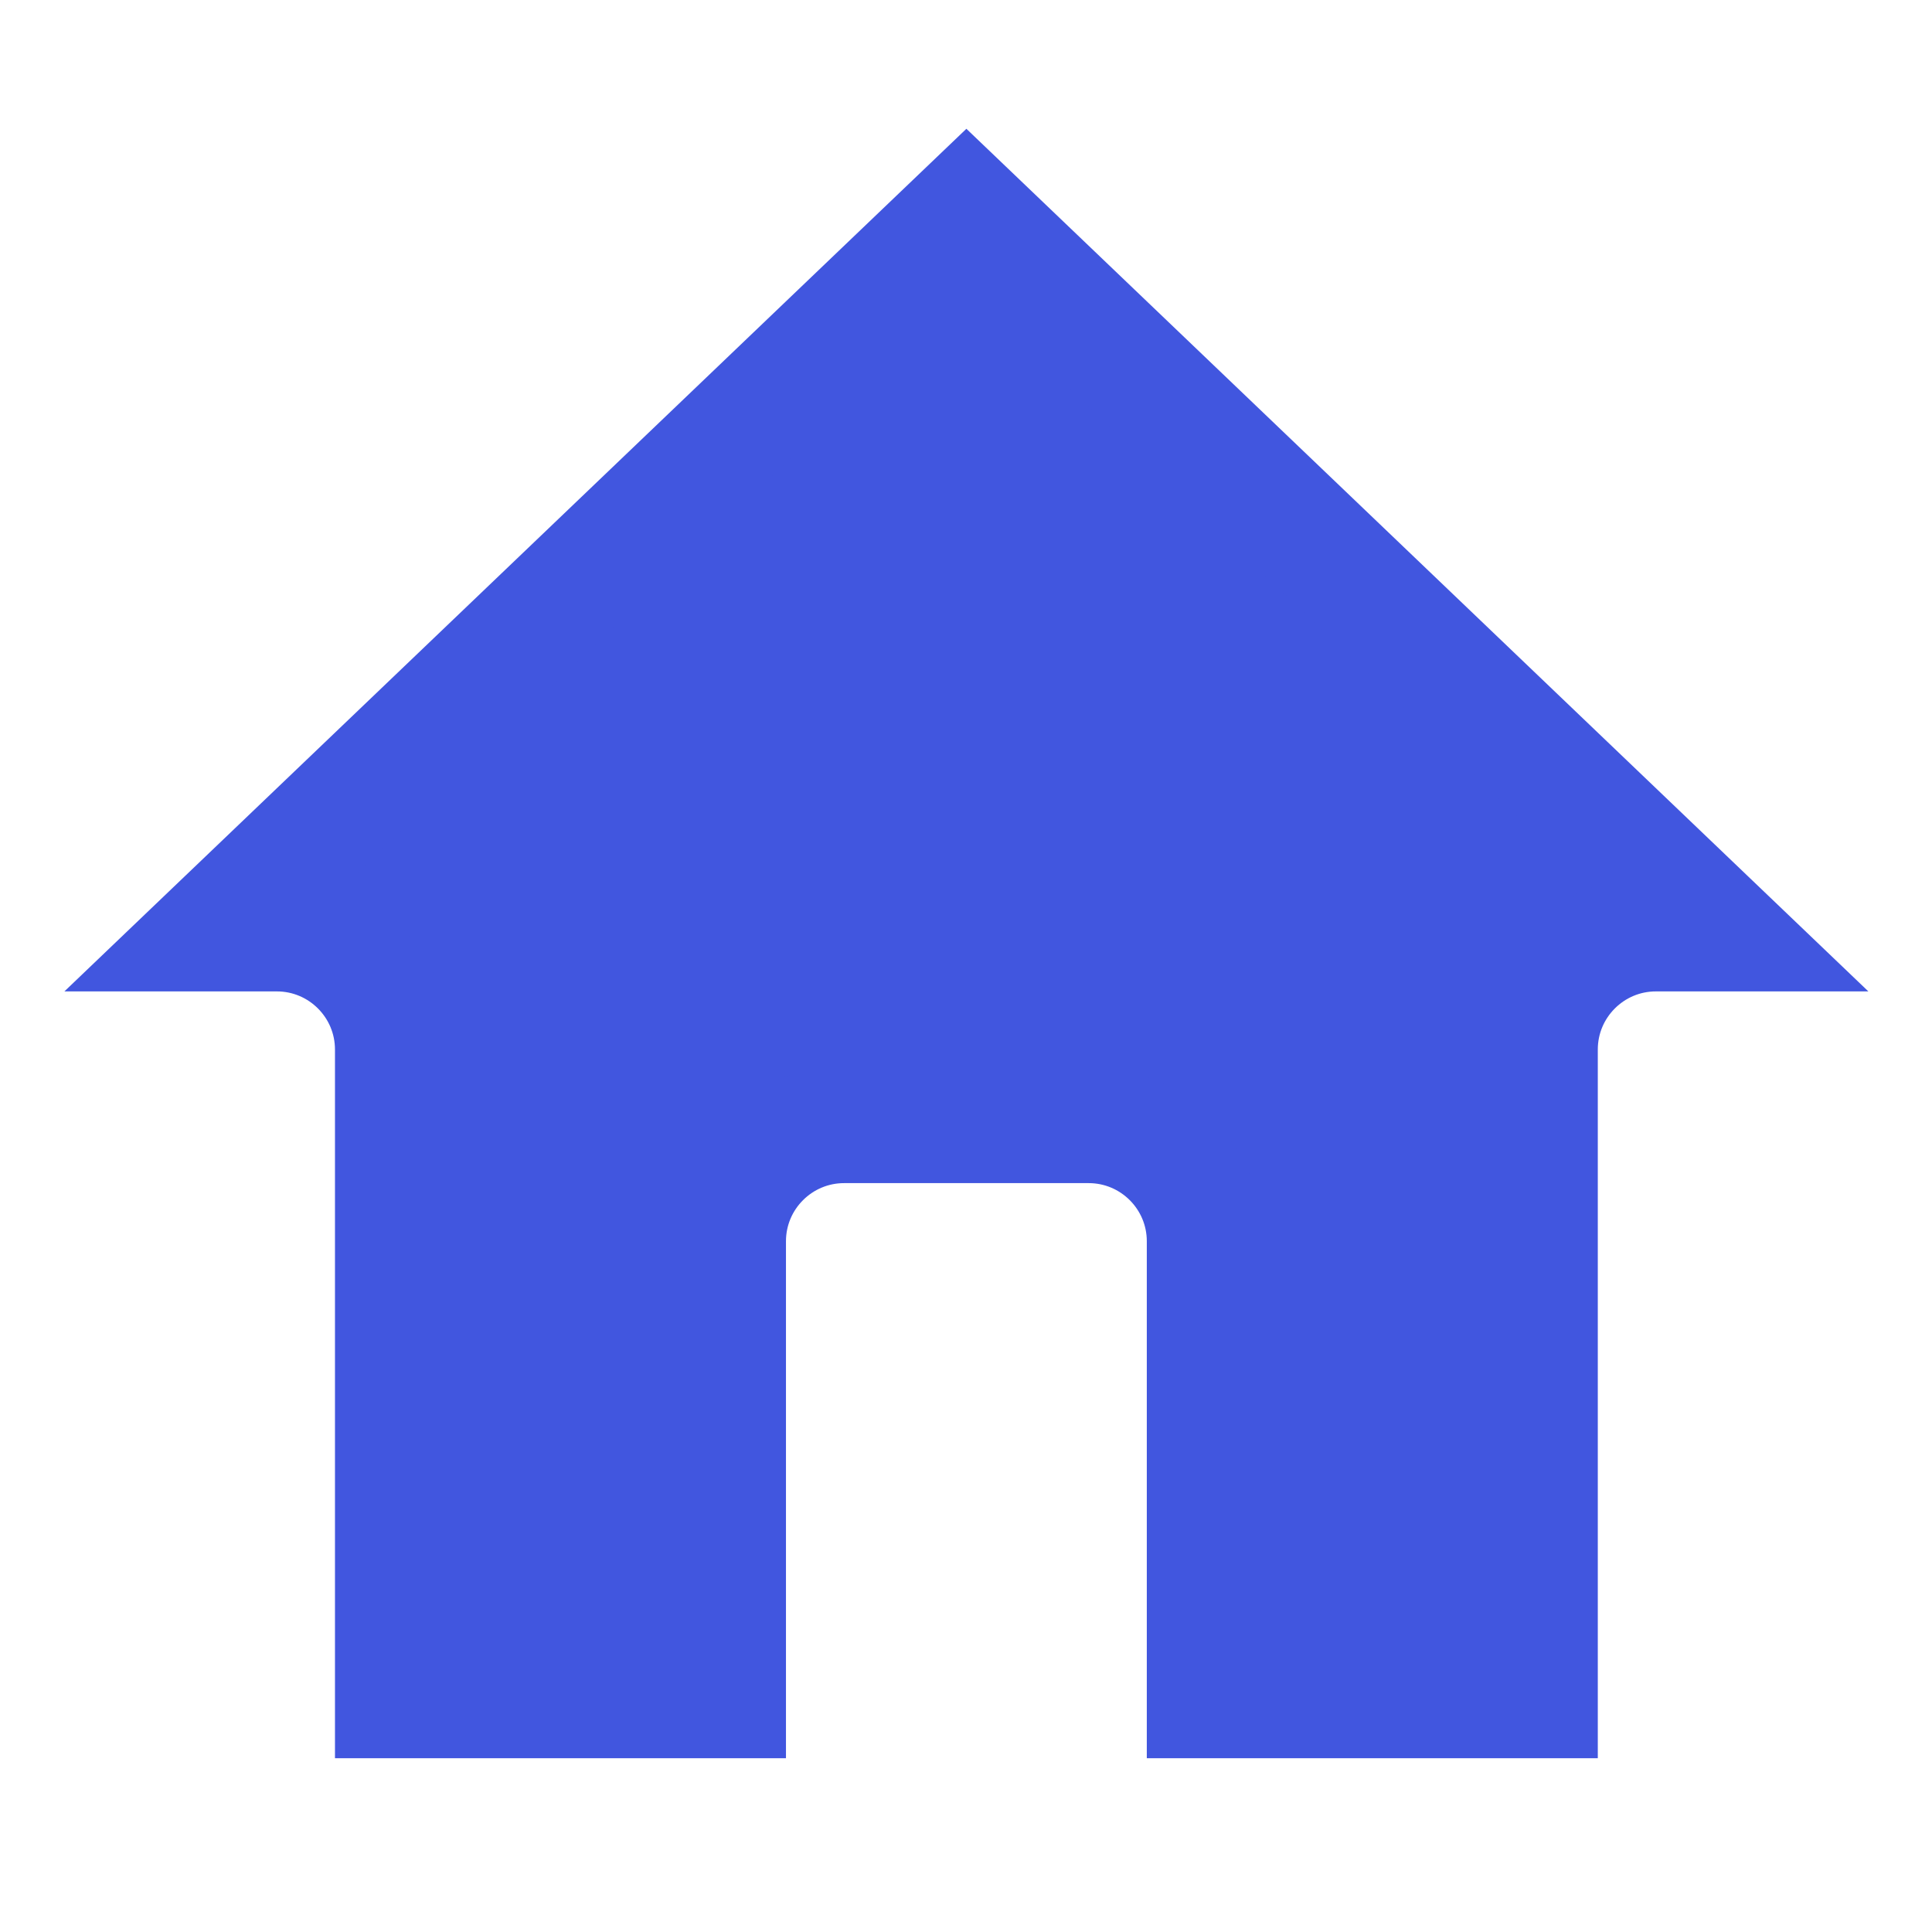
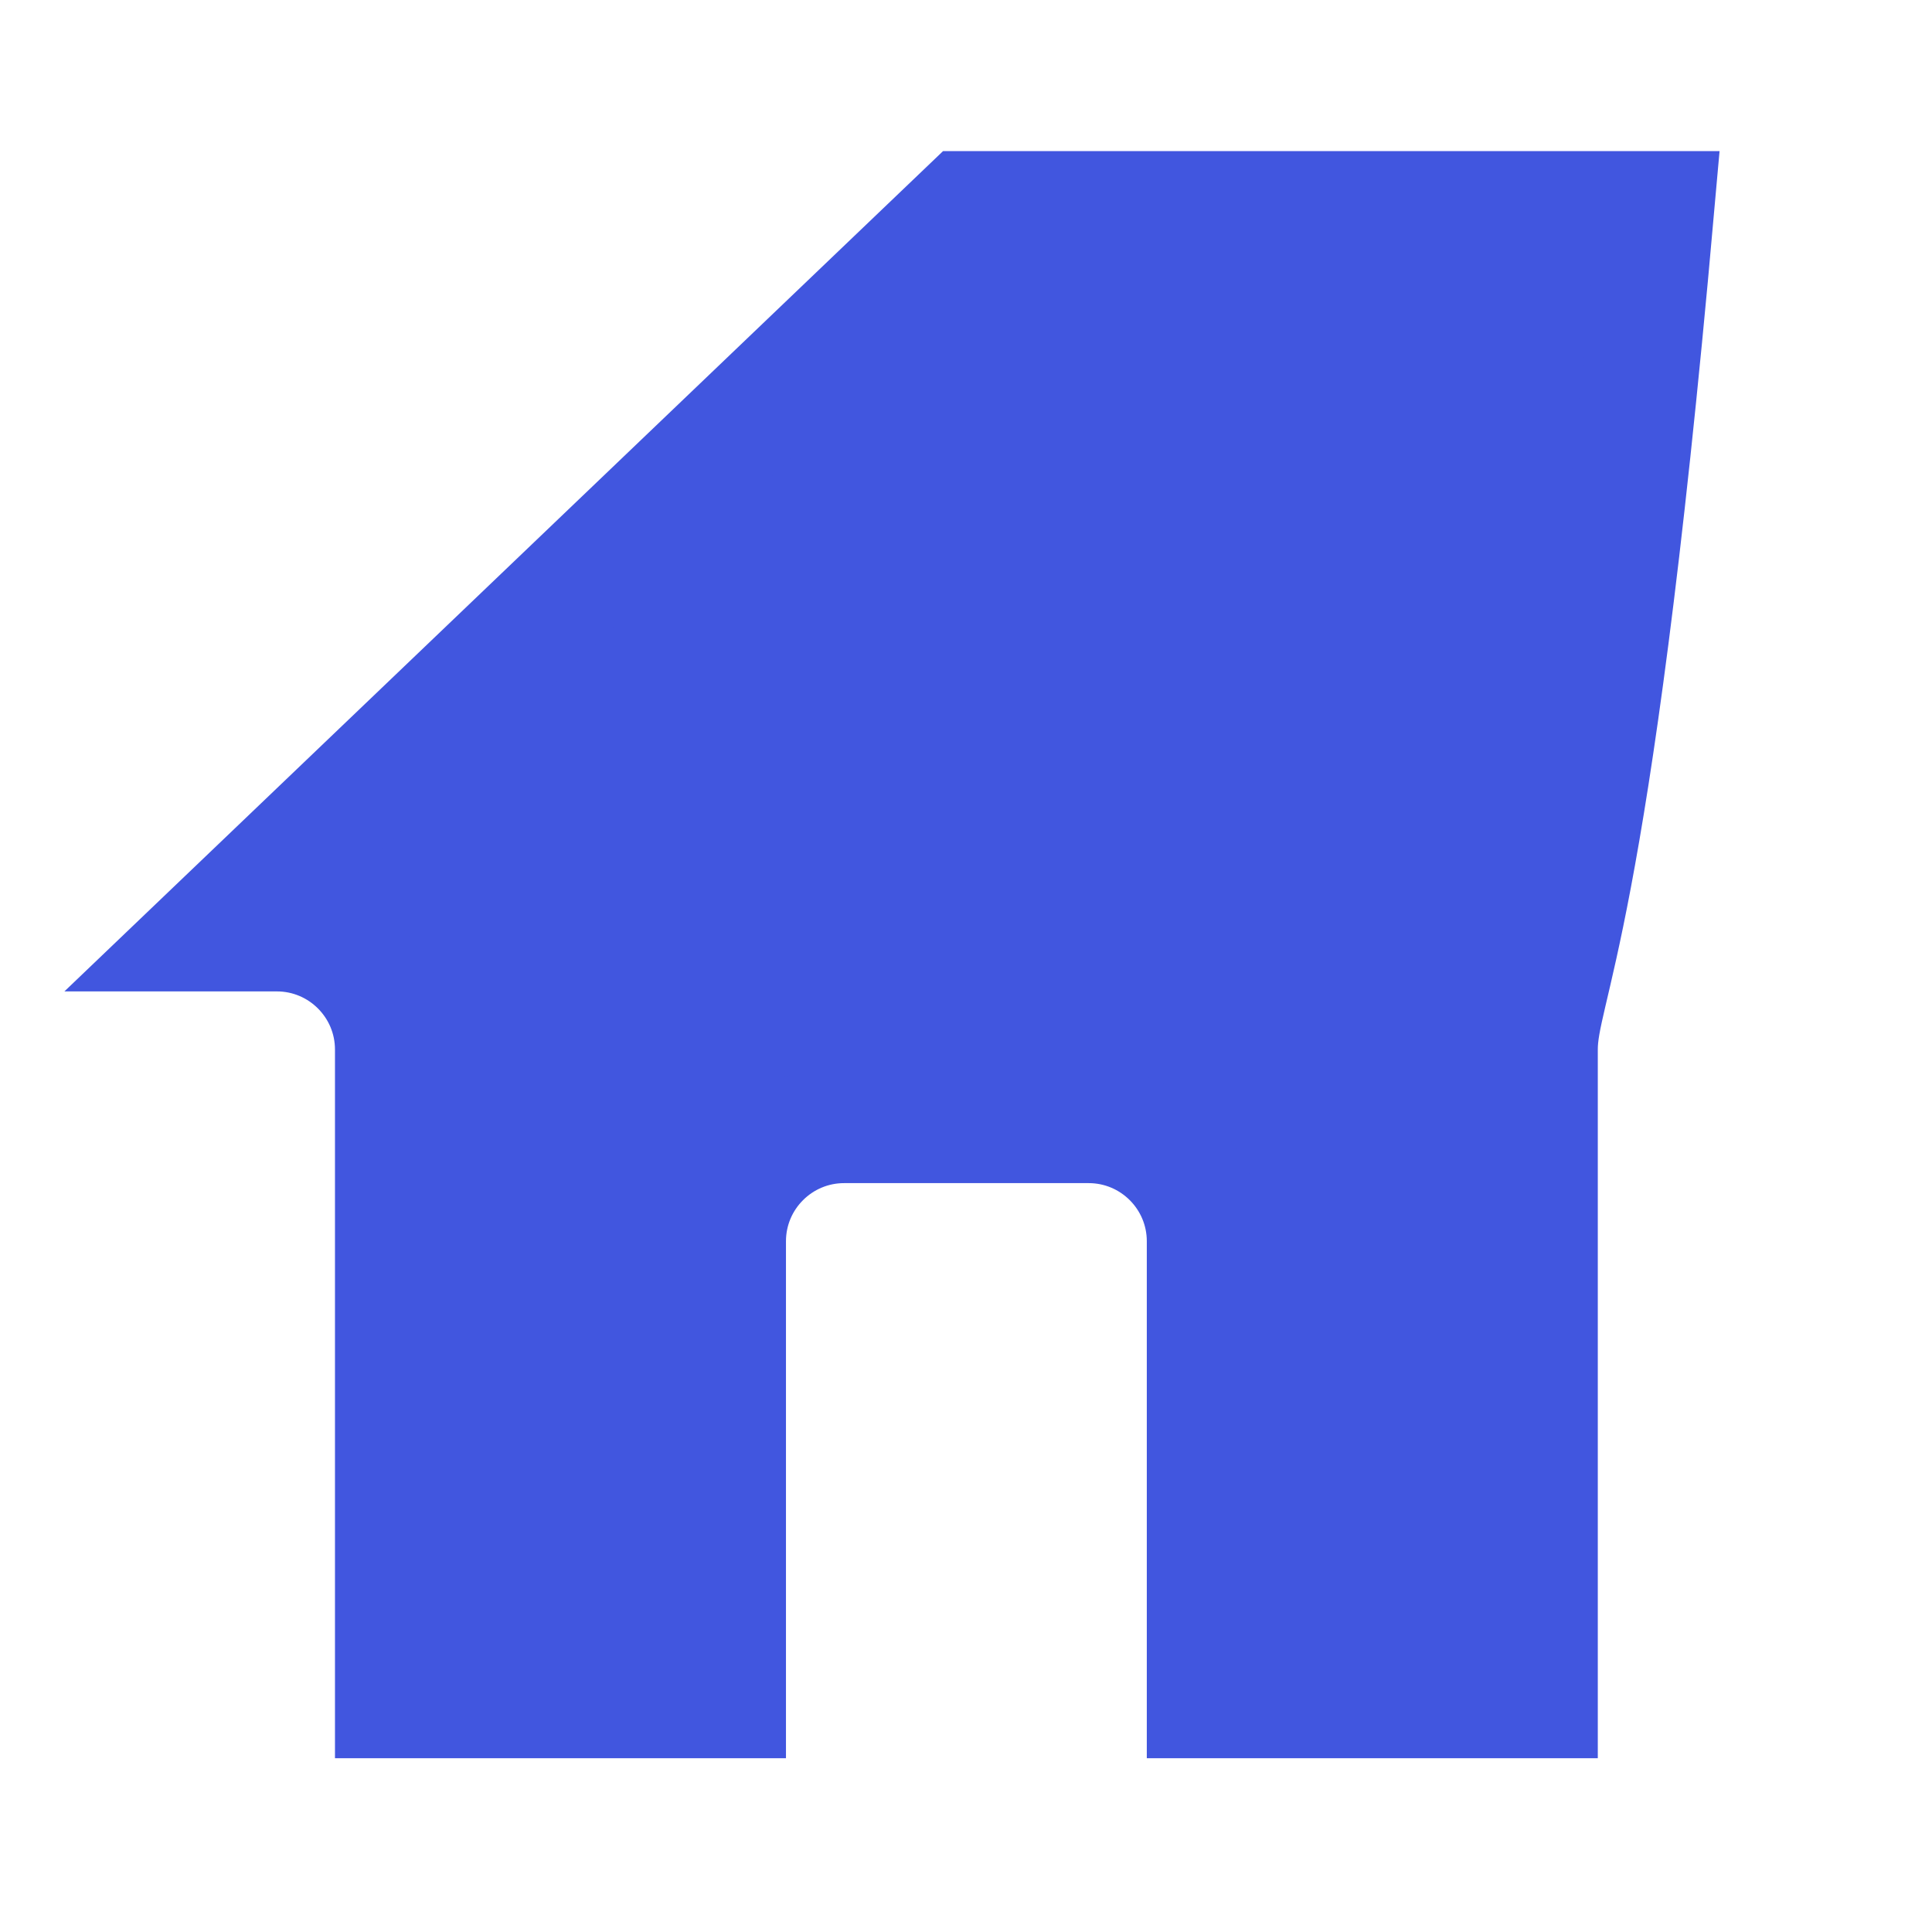
<svg xmlns="http://www.w3.org/2000/svg" width="30" height="30" viewBox="0 0 30 30" fill="none">
-   <path d="M11.301 19.275V26.398L6.105 26.398V16.298C6.105 15.3 5.296 14.491 4.298 14.491L3.252 14.491L15.006 3.25L26.76 14.491H25.714C24.716 14.491 23.907 15.3 23.907 16.298L23.907 26.398H18.711V19.275C18.711 18.277 17.902 17.468 16.904 17.468H13.108C12.11 17.468 11.301 18.277 11.301 19.275Z" fill="#4156DF" stroke="#4156DF" stroke-width="1.807" />
+   <path d="M11.301 19.275V26.398L6.105 26.398V16.298C6.105 15.3 5.296 14.491 4.298 14.491L3.252 14.491L15.006 3.25H25.714C24.716 14.491 23.907 15.3 23.907 16.298L23.907 26.398H18.711V19.275C18.711 18.277 17.902 17.468 16.904 17.468H13.108C12.11 17.468 11.301 18.277 11.301 19.275Z" fill="#4156DF" stroke="#4156DF" stroke-width="1.807" />
</svg>